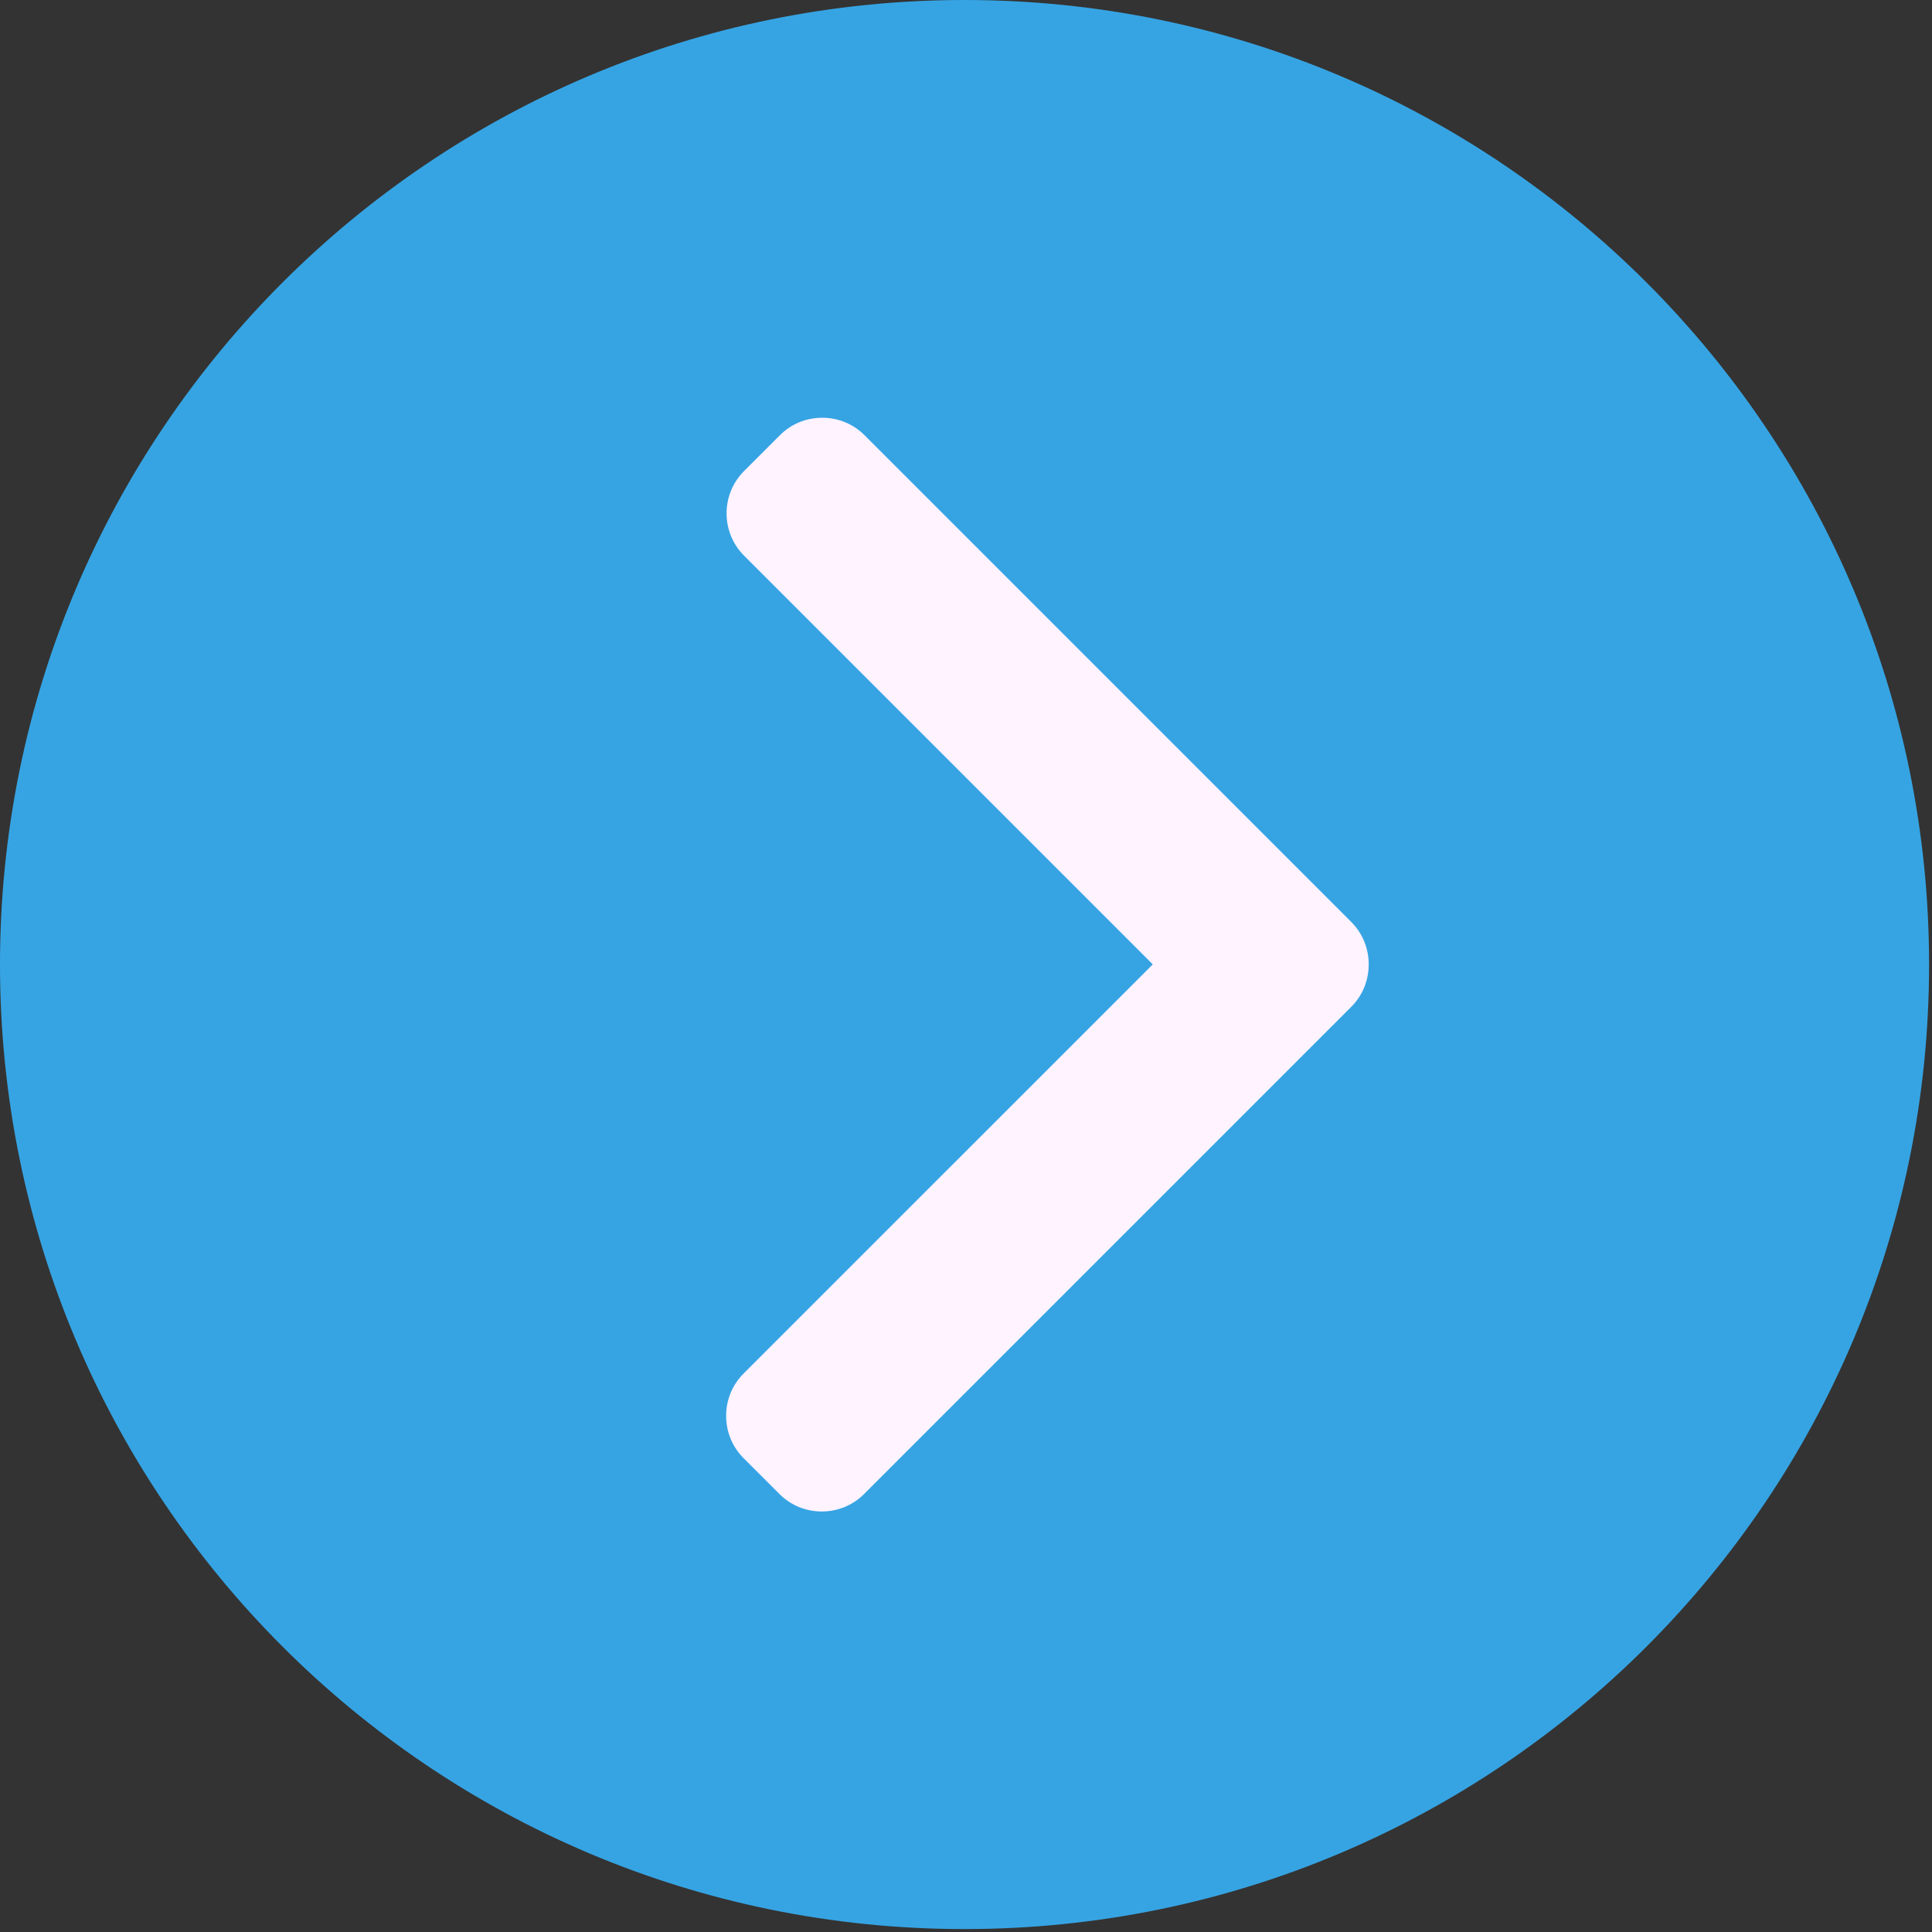
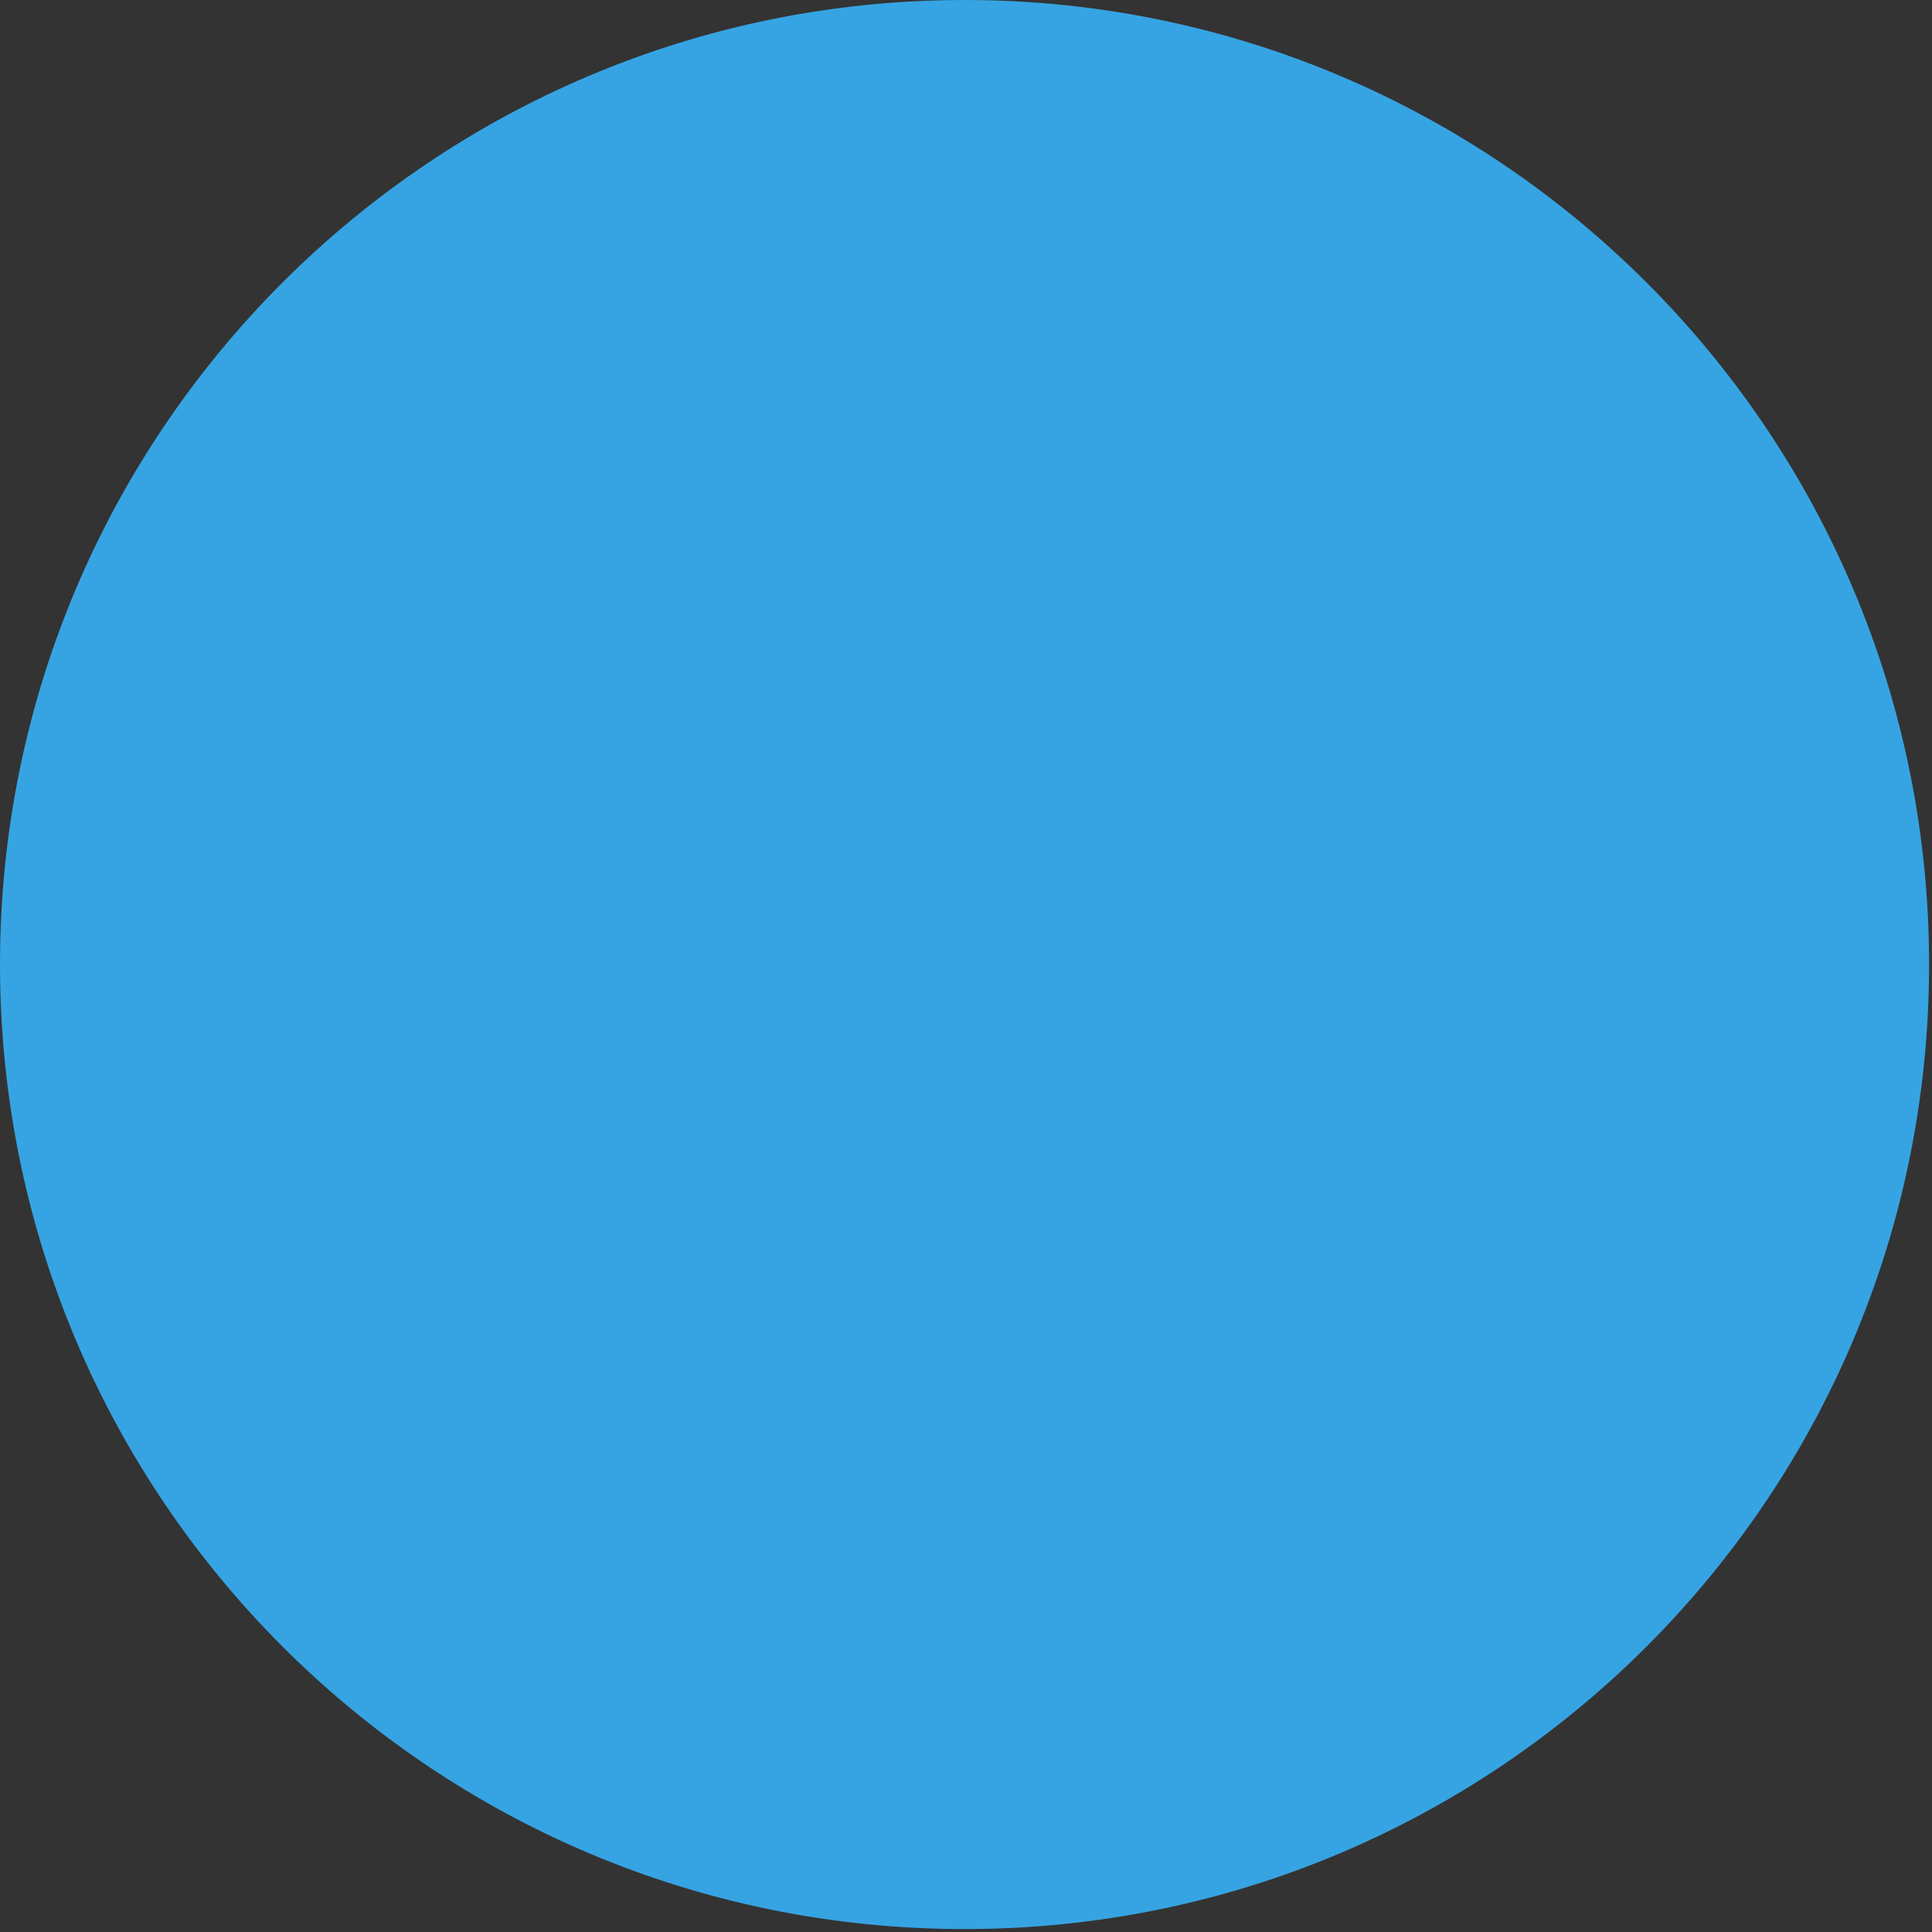
<svg xmlns="http://www.w3.org/2000/svg" width="53" height="53" viewBox="0 0 53 53" fill="none">
  <rect x="0" y="0" width="53" height="53" fill="#333333" stroke="none" />
  <path d="M26.46 52.92C41.073 52.92 52.92 41.073 52.92 26.46C52.92 11.847 41.073 0 26.46 0C11.847 0 0 11.847 0 26.46C0 41.073 11.847 52.92 26.46 52.92Z" fill="#36A4E3" />
-   <path d="M37.068 25.291L23.716 11.939C23.407 11.63 22.995 11.46 22.556 11.46C22.116 11.46 21.704 11.63 21.395 11.939L20.412 12.922C19.772 13.563 19.772 14.604 20.412 15.244L31.624 26.456L20.399 37.68C20.09 37.989 19.92 38.401 19.92 38.841C19.92 39.281 20.09 39.693 20.399 40.002L21.383 40.985C21.692 41.294 22.104 41.464 22.543 41.464C22.983 41.464 23.395 41.294 23.704 40.985L37.068 27.621C37.378 27.311 37.548 26.897 37.547 26.456C37.548 26.015 37.378 25.601 37.068 25.291Z" fill="#FFF3FF" />
</svg>